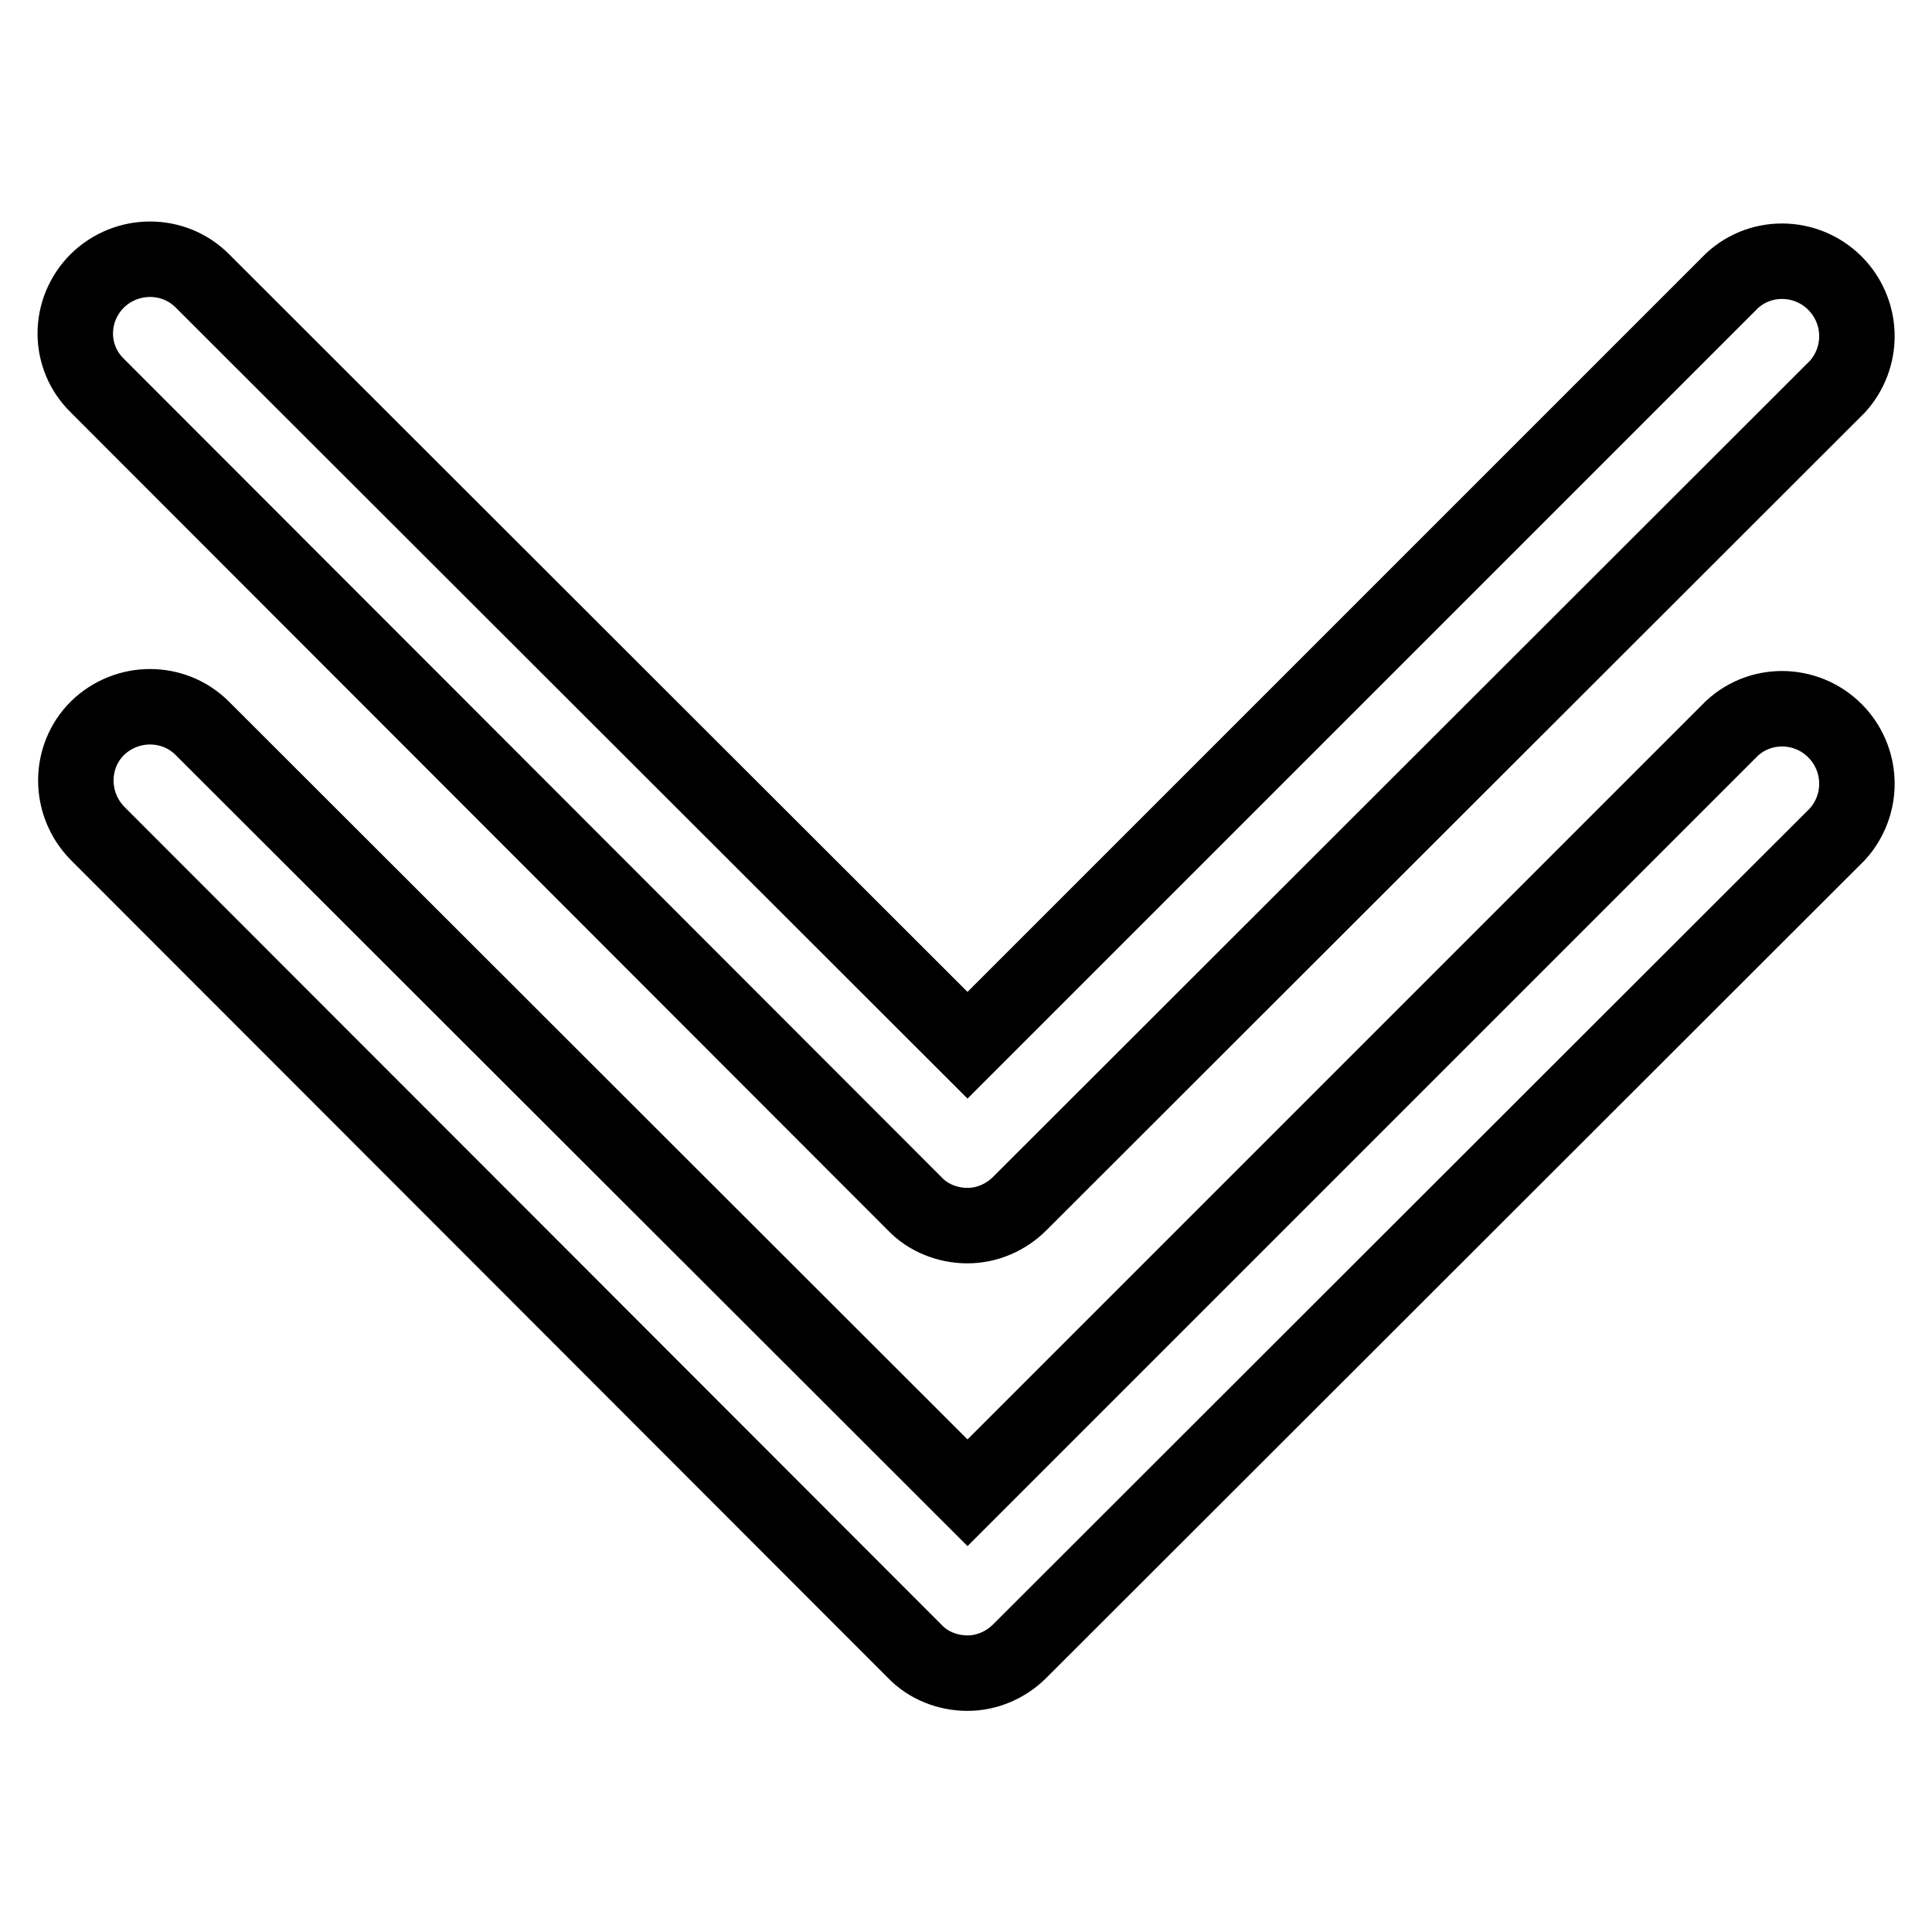
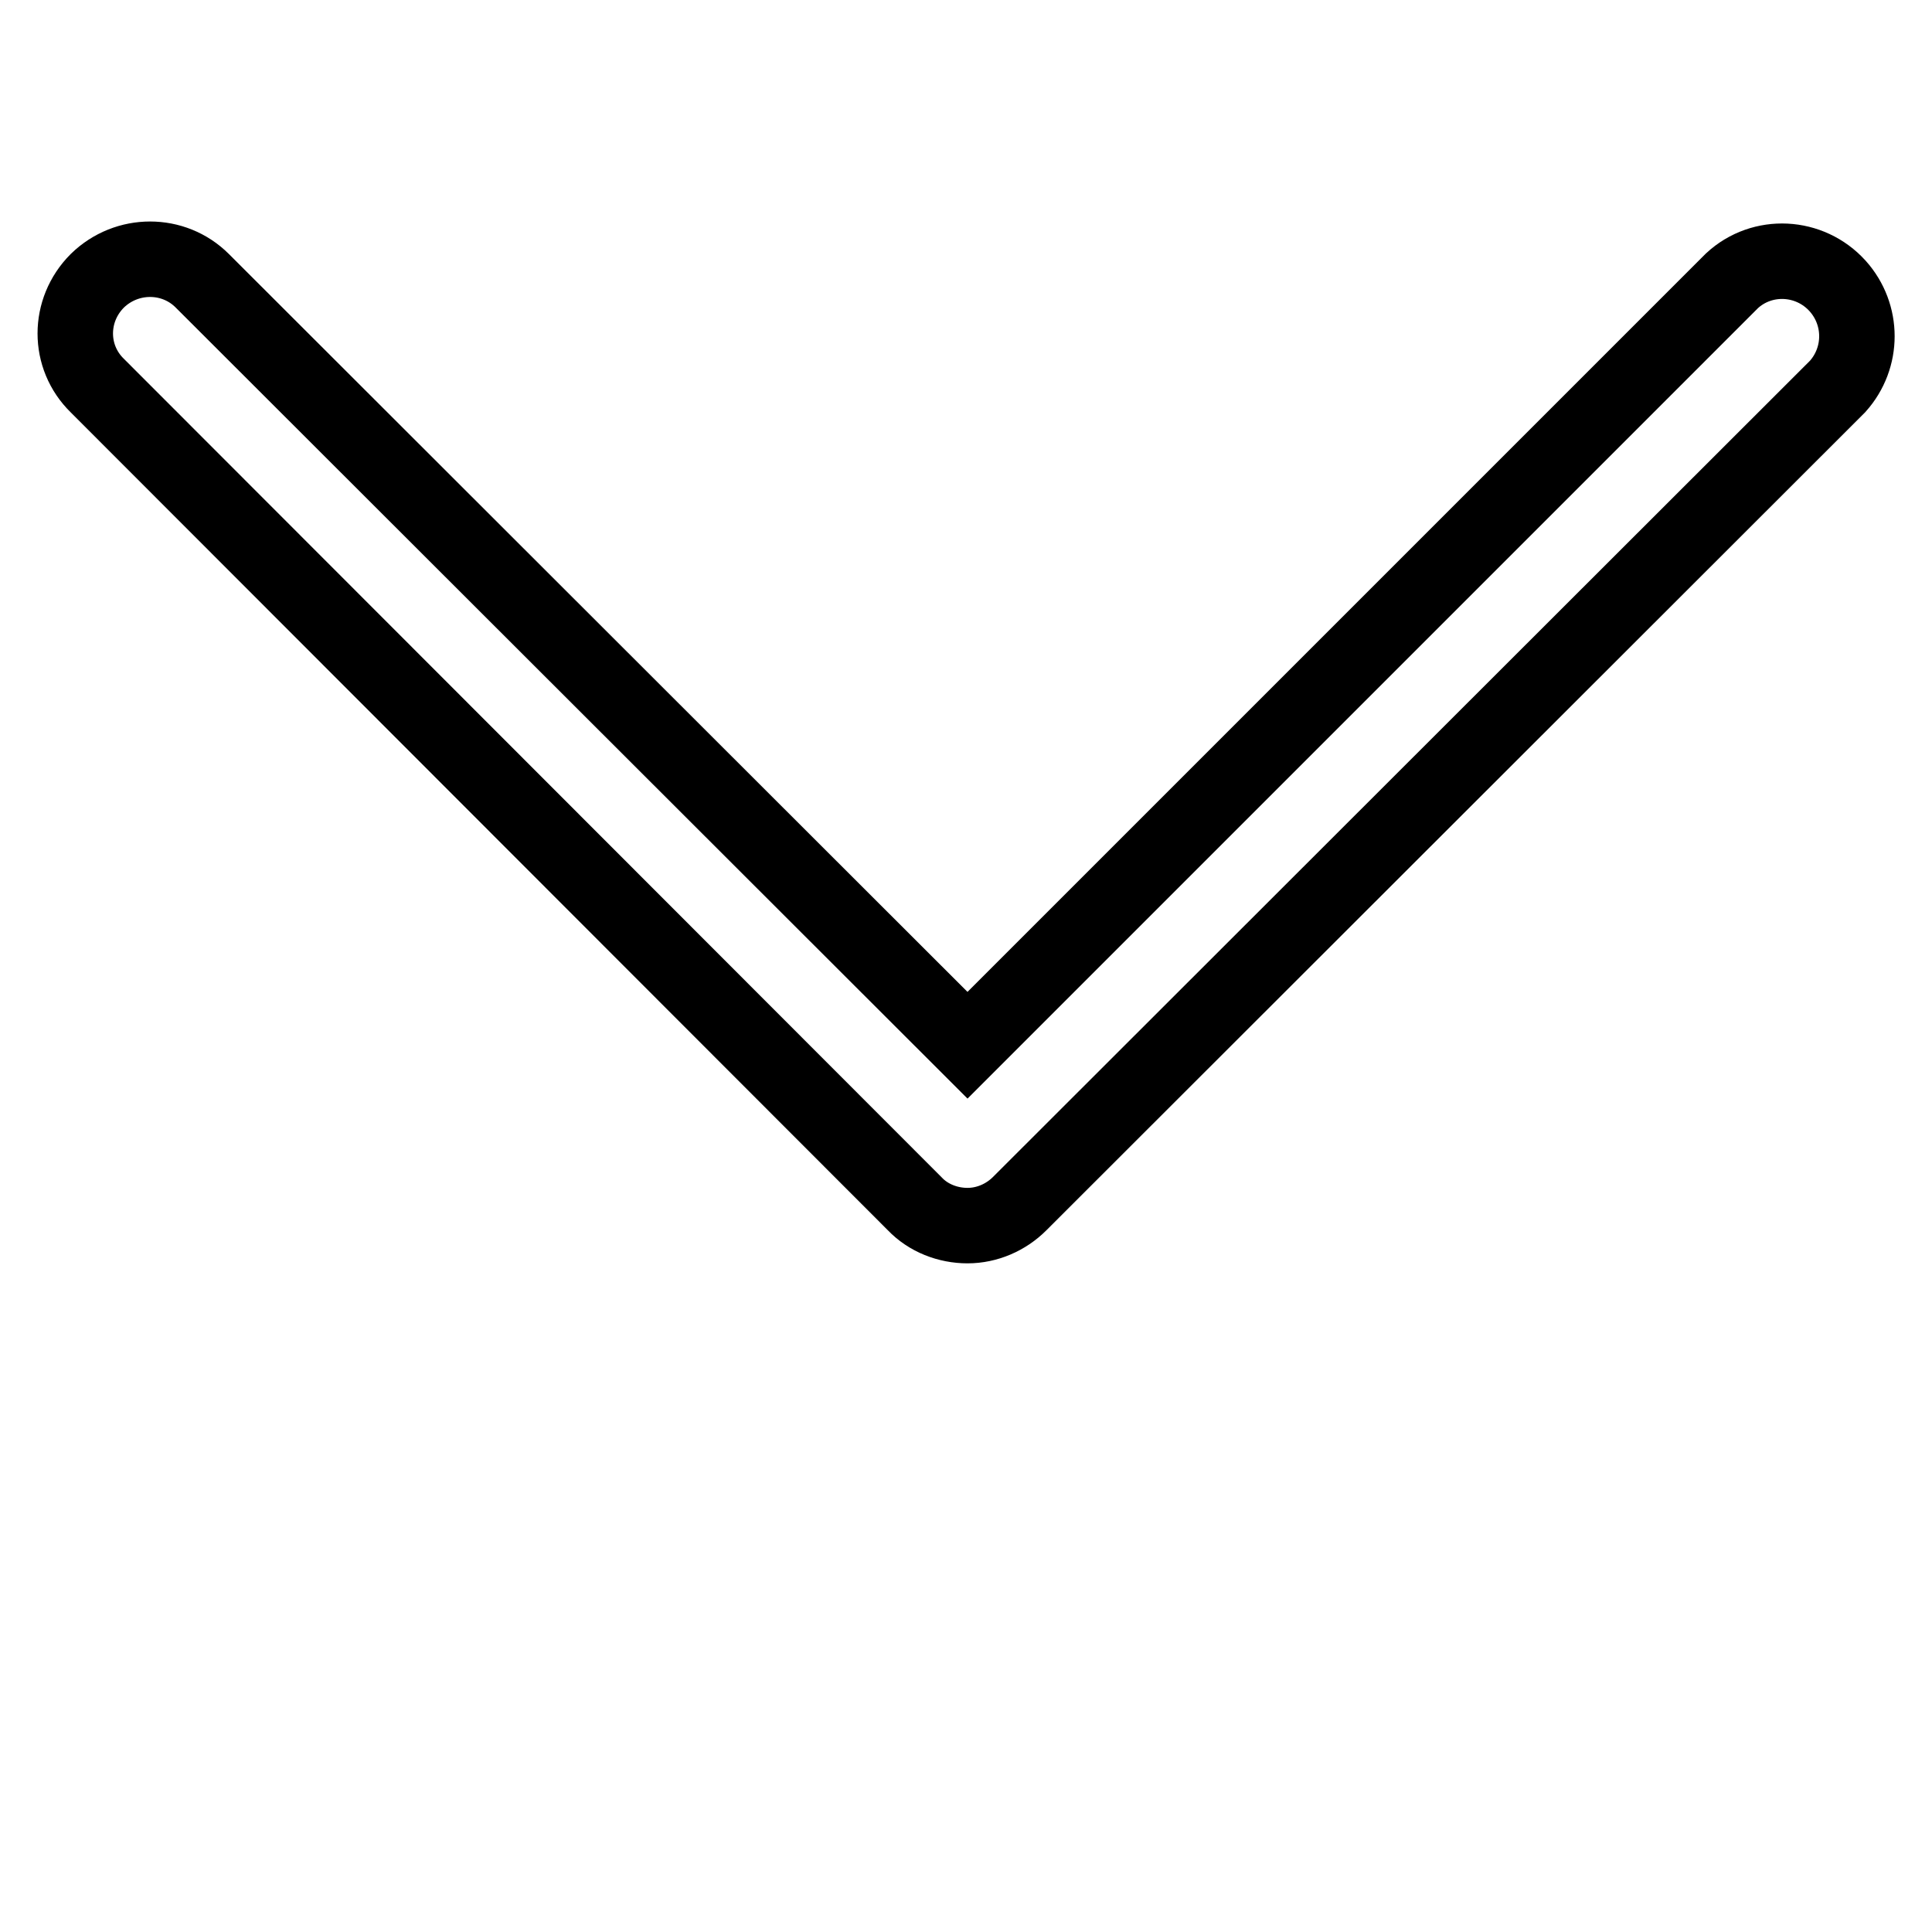
<svg xmlns="http://www.w3.org/2000/svg" version="1.1" x="0px" y="0px" viewBox="0 0 256 256" enable-background="new 0 0 256 256" xml:space="preserve">
  <g>
-     <path stroke-width="10" fill-opacity="0" stroke="#000000" d="M128.2,221.7c-2.6,0-5.2-1-7-2.9L12.9,110.4c-3.8-3.9-3.8-10.1,0-13.9c3.9-3.8,10.1-3.8,13.9,0l101.4,101.3 L229.5,96.5c4-3.7,10.3-3.4,14,0.7c3.4,3.8,3.4,9.5,0,13.3L135.1,218.8C133.3,220.6,130.8,221.7,128.2,221.7L128.2,221.7z" />
    <path stroke-width="10" fill-opacity="0" stroke="#000000" d="M128.2,162.4c-2.6,0-5.2-1-7-2.9L12.9,51.1C9,47.3,9,41.1,12.9,37.2c3.9-3.8,10.1-3.8,13.9,0l101.4,101.3 L229.5,37.2c4-3.7,10.3-3.4,14,0.7c3.4,3.8,3.4,9.5,0,13.3L135.1,159.5C133.3,161.3,130.8,162.4,128.2,162.4L128.2,162.4z" />
  </g>
</svg>